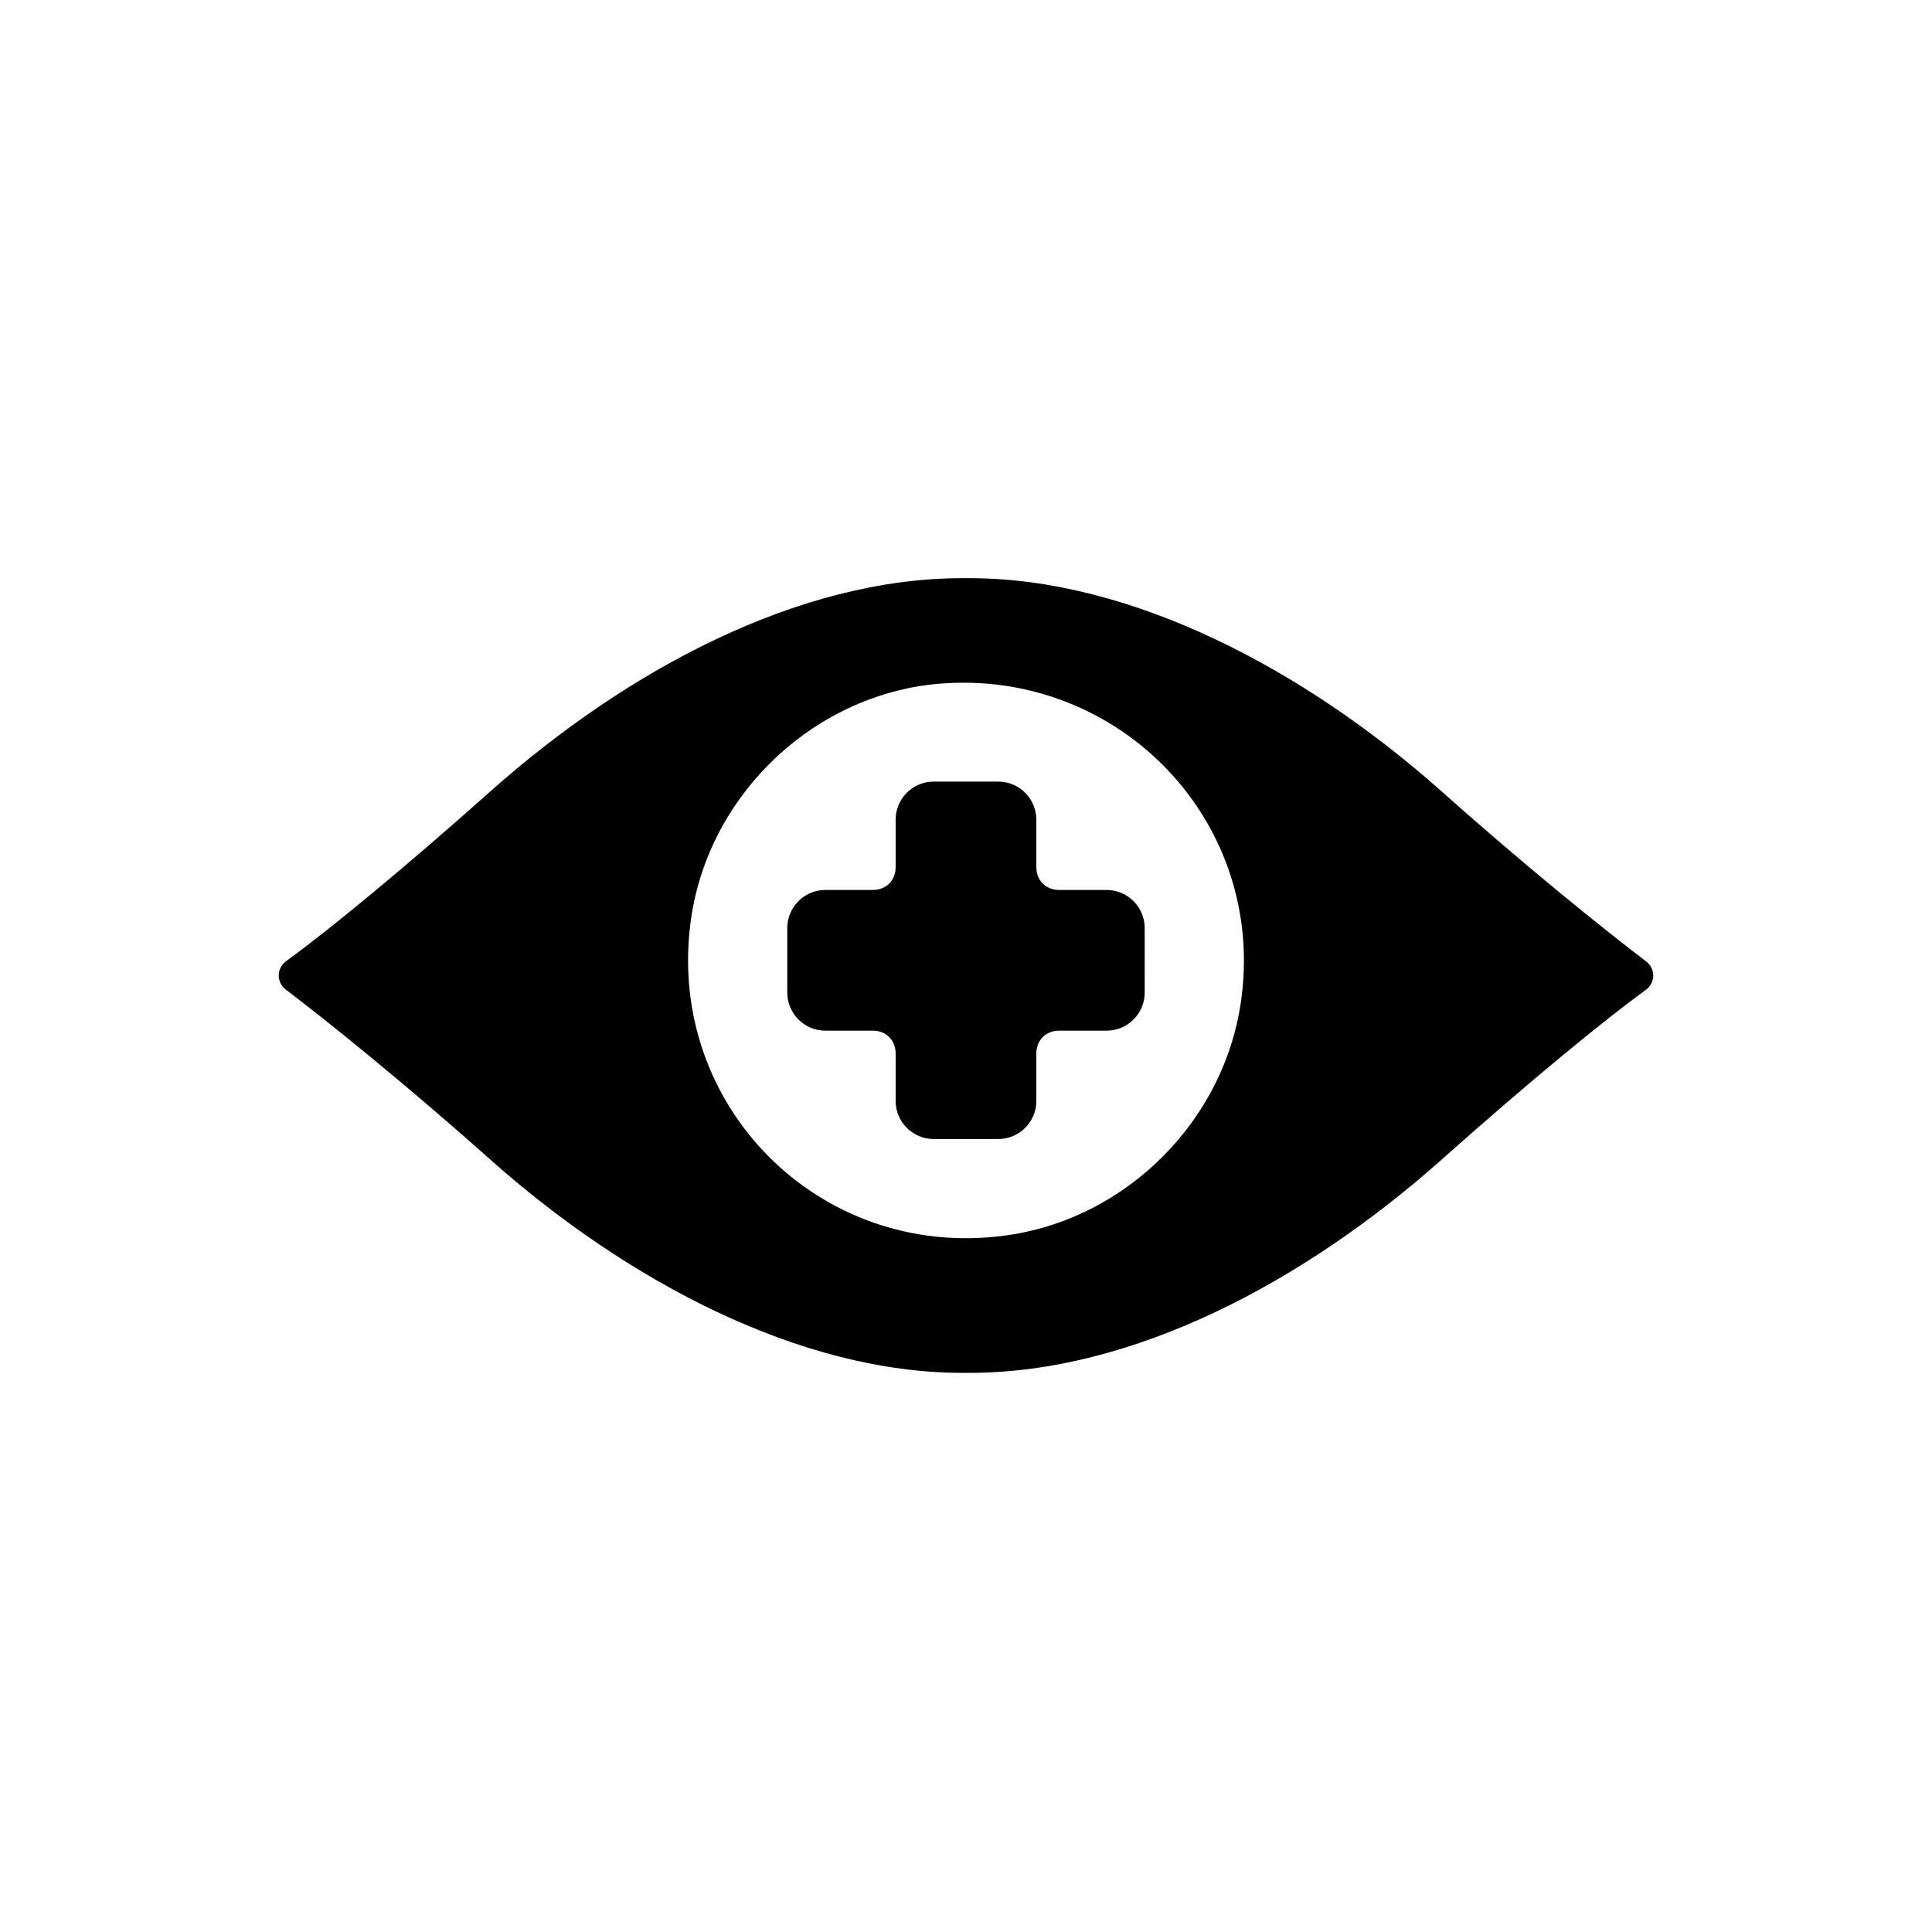
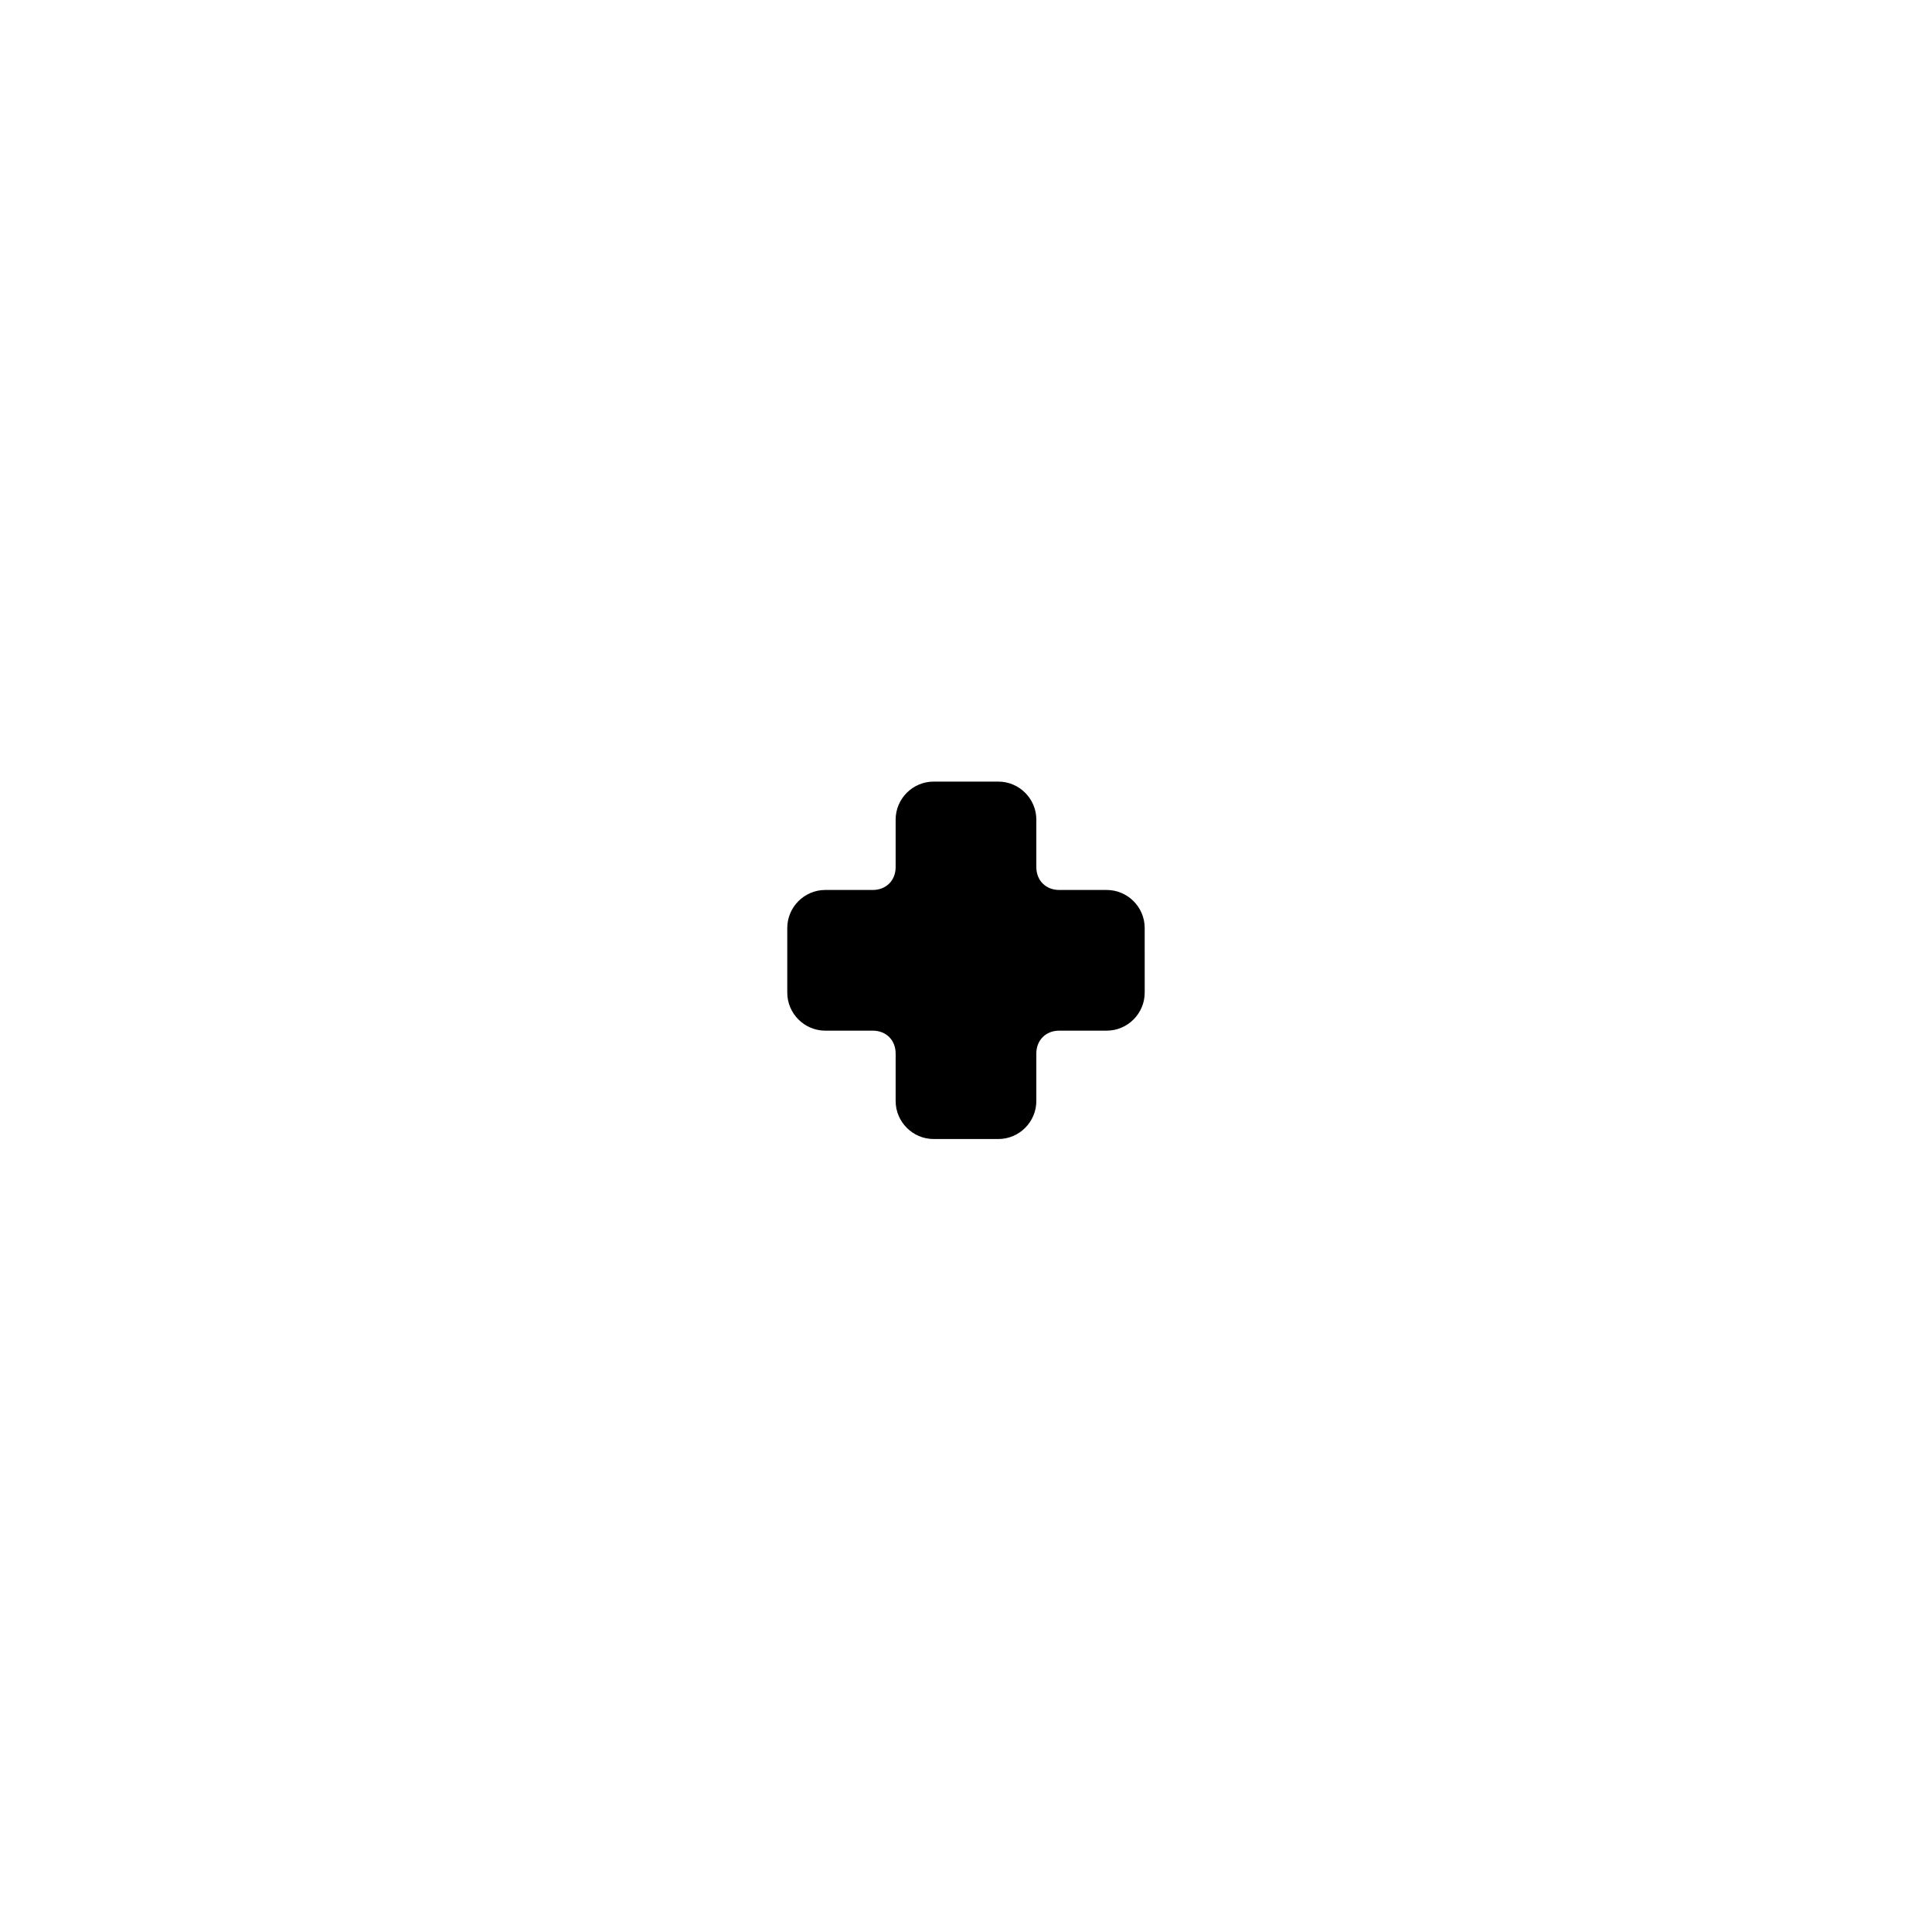
<svg xmlns="http://www.w3.org/2000/svg" fill="#000000" width="800px" height="800px" version="1.1" viewBox="144 144 512 512">
  <g>
    <path d="m437.28 379.85h-12.594c-3.527 0-6.047-2.519-6.047-6.047v-12.594c0-5.543-4.535-10.078-10.078-10.078h-17.129c-5.543 0-10.078 4.535-10.078 10.078v12.594c0 3.527-2.519 6.047-6.047 6.047h-12.594c-5.543 0-10.078 4.535-10.078 10.078v17.129c0 5.543 4.535 10.078 10.078 10.078h12.594c3.527 0 6.047 2.519 6.047 6.047v12.594c0 5.543 4.535 10.078 10.078 10.078h17.129c5.543 0 10.078-4.535 10.078-10.078v-12.594c0-3.527 2.519-6.047 6.047-6.047h12.594c5.543 0 10.078-4.535 10.078-10.078l-0.004-17.133c0-5.543-4.531-10.074-10.074-10.074z" />
-     <path d="m579.86 398.49c-10.578-8.062-30.73-24.184-53.906-44.84-36.273-32.242-82.121-56.426-124.95-56.426h-2.016c-43.328 0-88.672 24.184-124.95 56.426-23.176 20.656-42.824 36.777-53.906 44.84-3.023 2.016-3.023 6.047 0 8.062 10.578 8.062 30.73 24.184 53.906 44.84 36.273 32.242 82.121 56.426 124.95 56.426h2.016c43.328 0 88.672-24.184 124.95-56.426 23.176-20.656 42.824-36.777 53.906-44.84 3.023-2.019 3.023-6.047 0-8.062zm-106.81 9.57c-4.031 32.746-30.73 59.449-63.48 63.48-48.367 6.047-88.672-34.258-82.625-82.625 4.031-32.746 30.73-59.449 63.48-63.48 48.367-5.539 88.672 34.766 82.625 82.625z" />
  </g>
</svg>